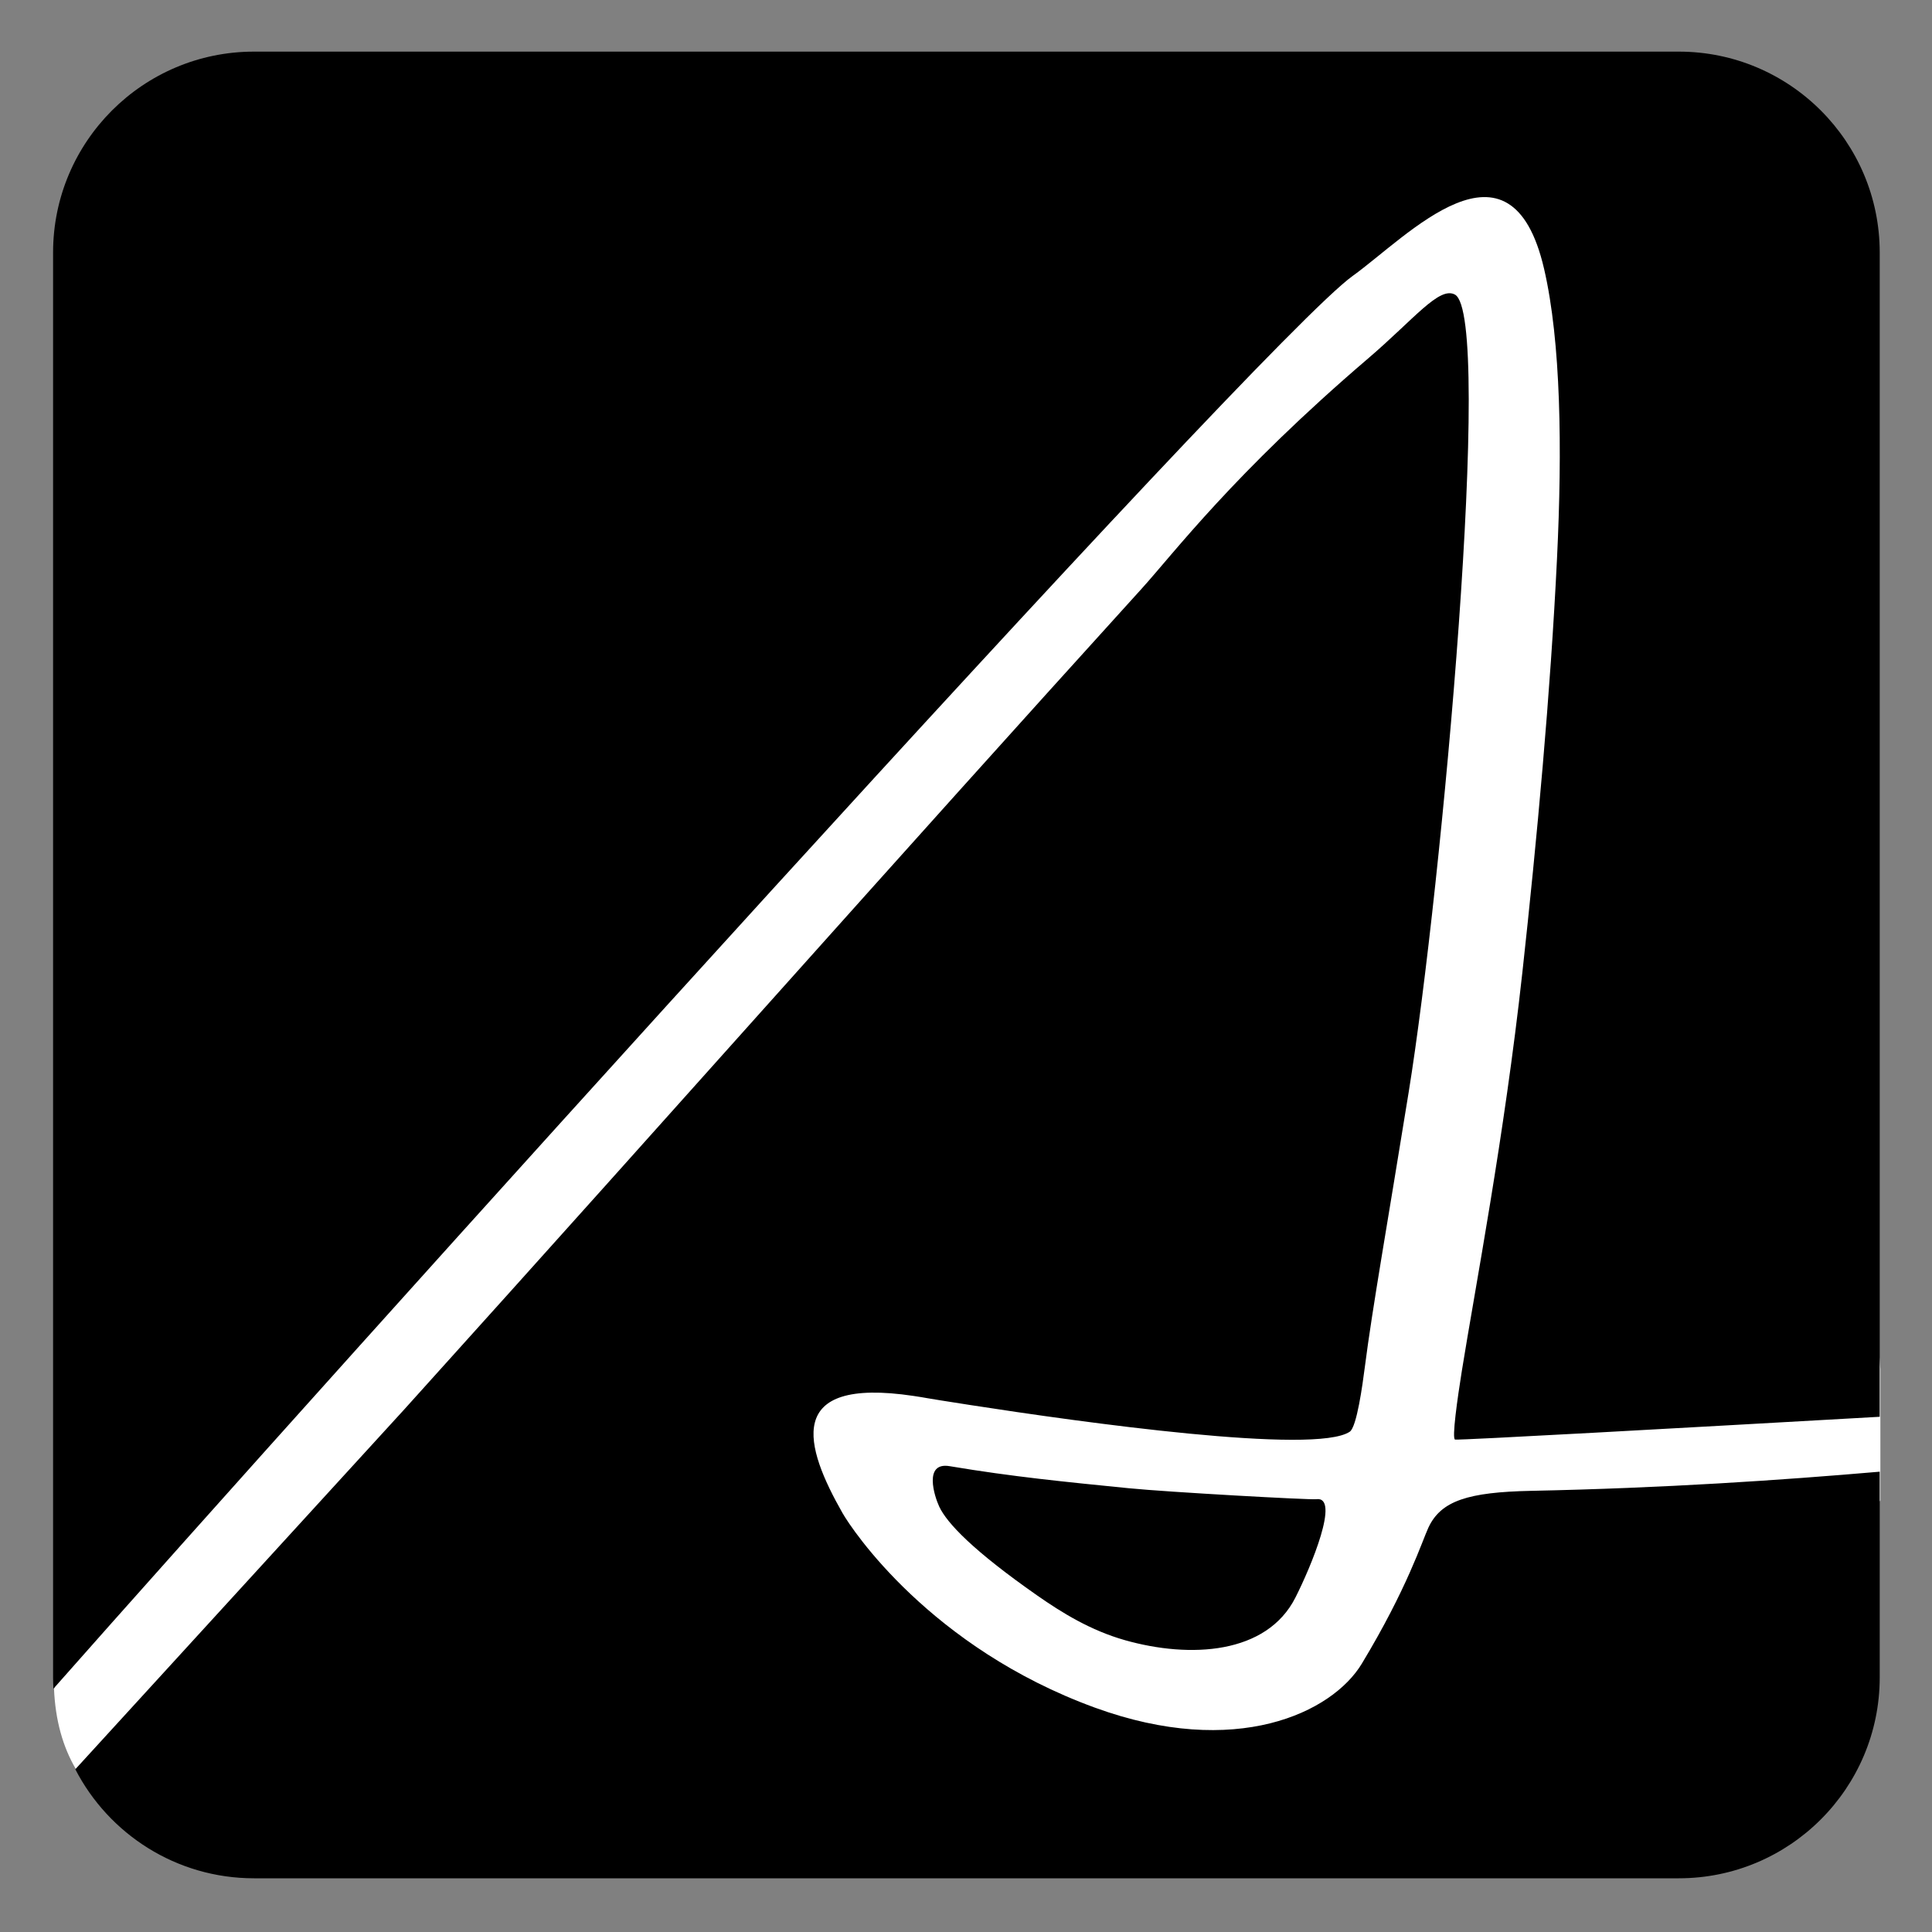
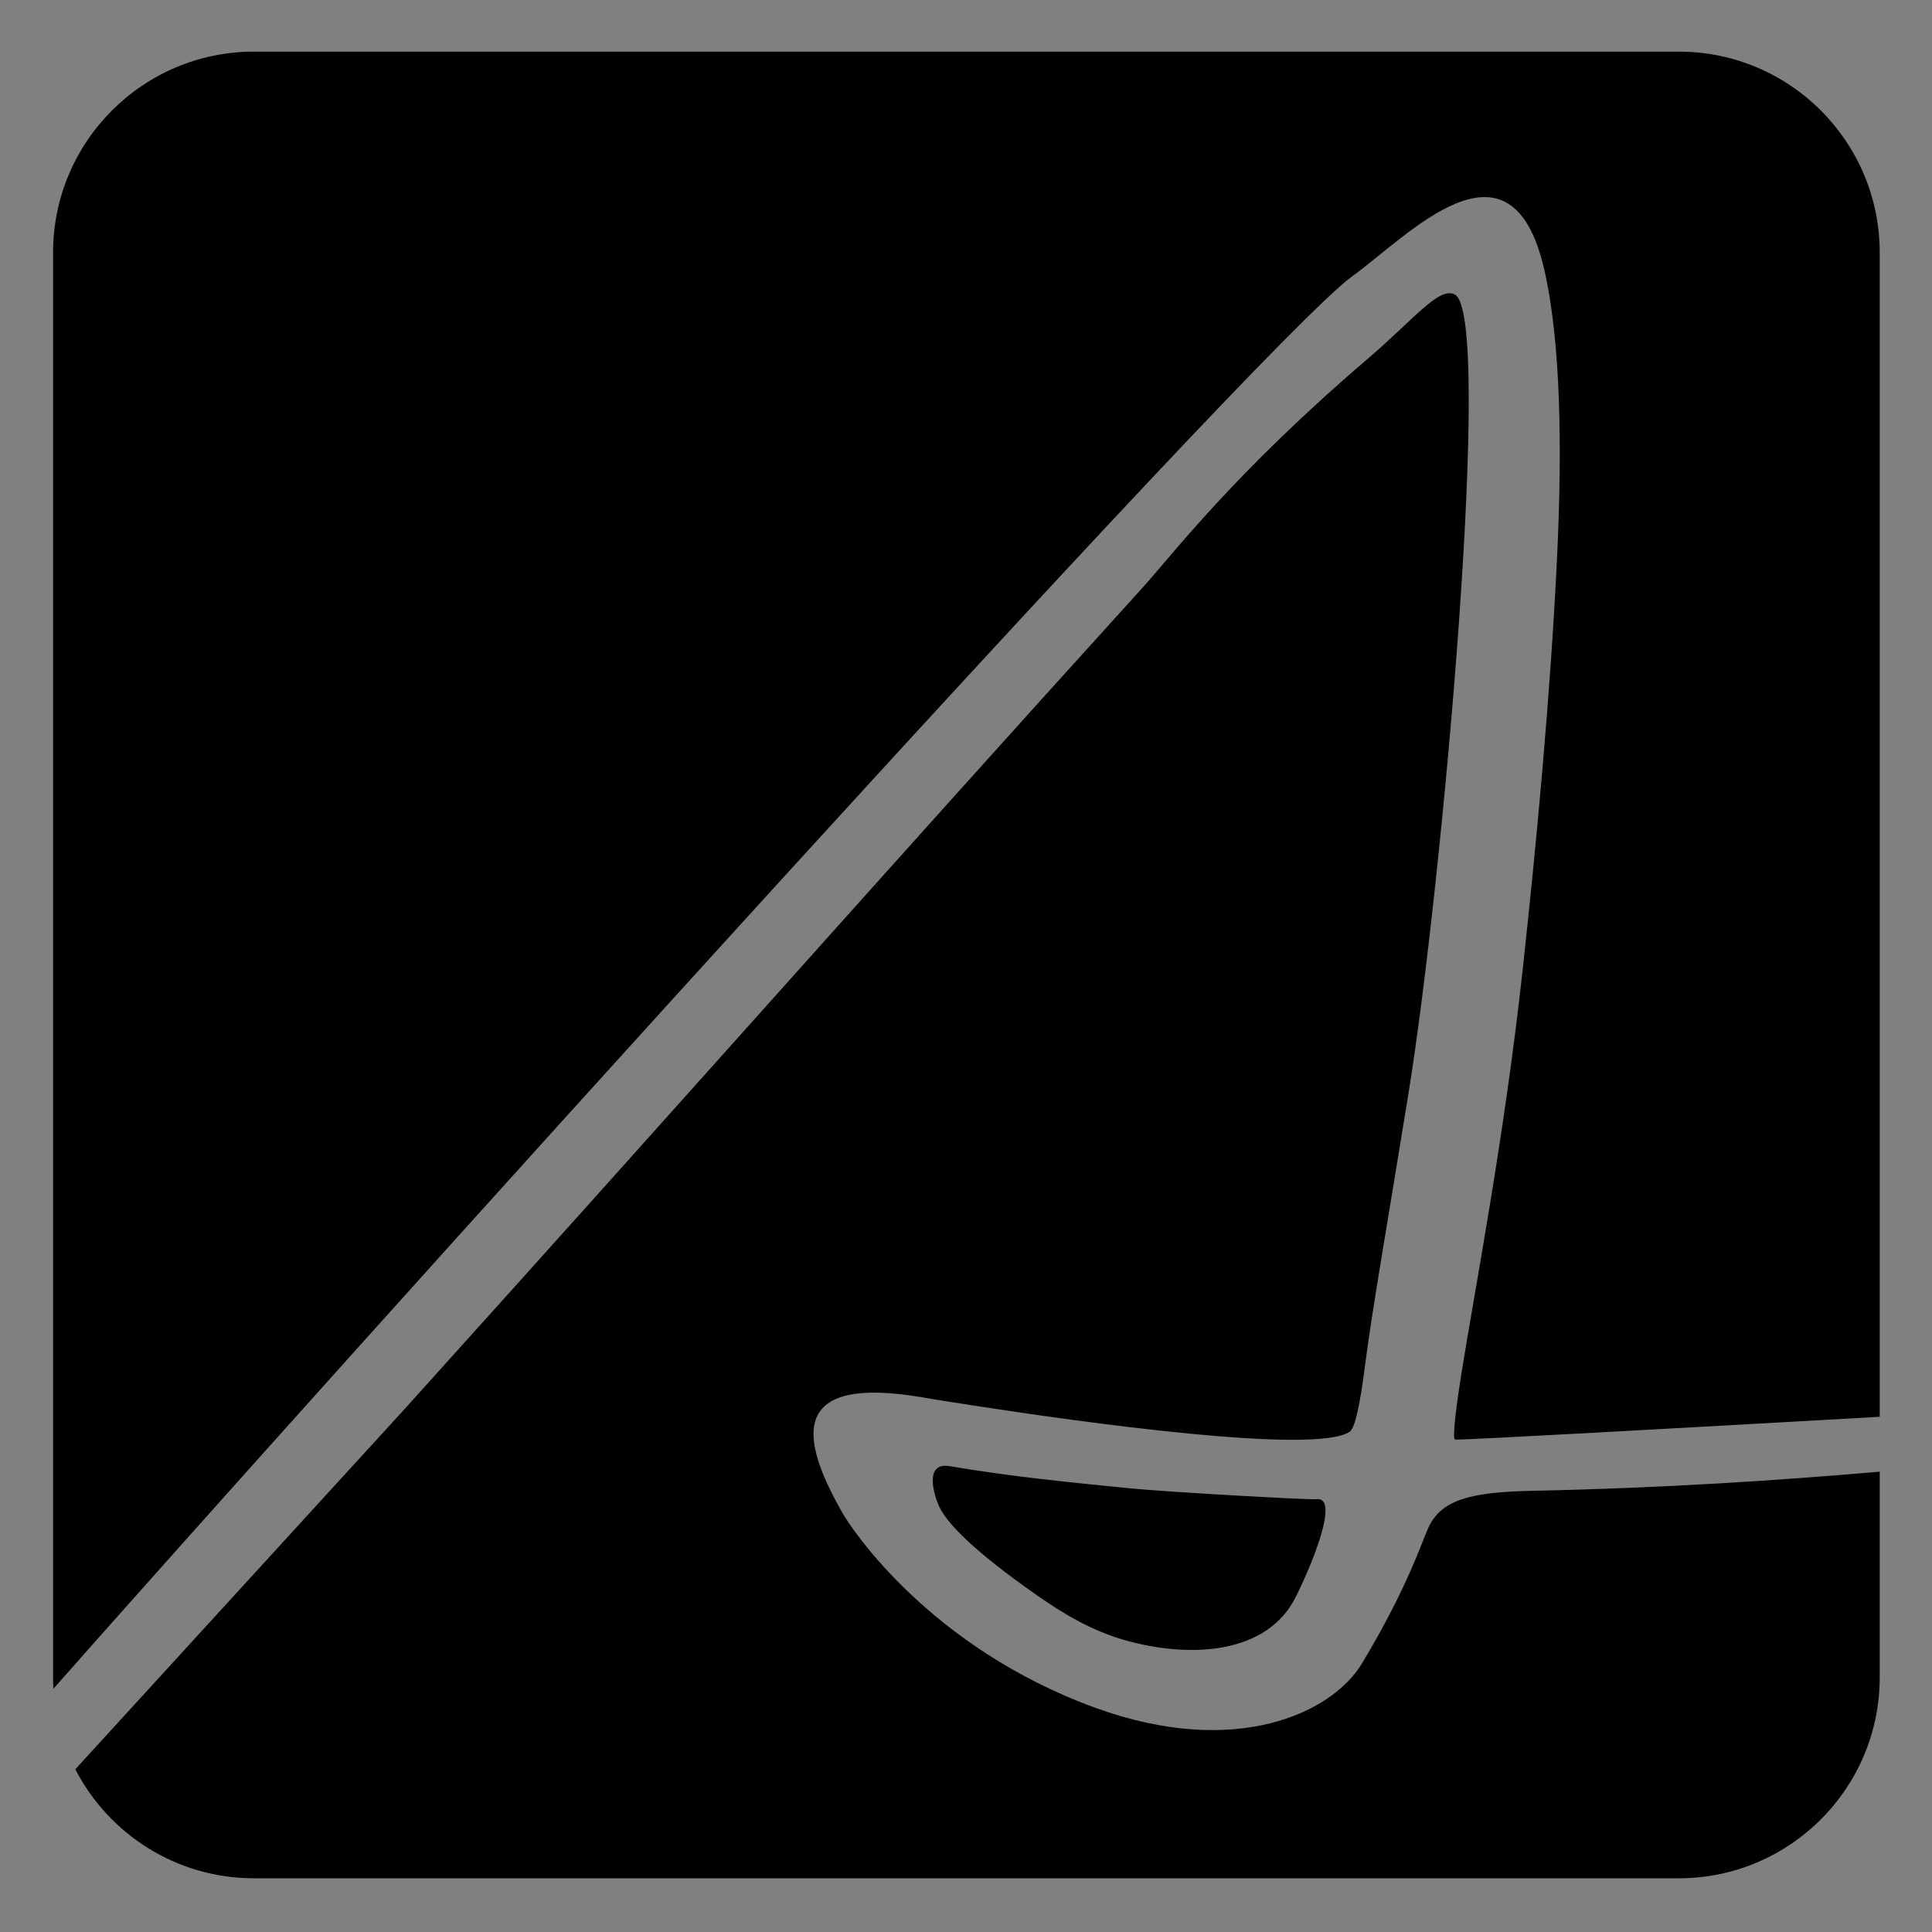
<svg xmlns="http://www.w3.org/2000/svg" width="100%" height="100%" viewBox="0 0 474 474" xml:space="preserve" style="fill-rule:evenodd;clip-rule:evenodd;stroke-linejoin:round;stroke-miterlimit:2;">
  <rect x="0" y="0" width="474" height="474" fill="#808080" stroke="none" />
  <g transform="matrix(1.333,0,0,1.333,-2201.53,-726.44)">
    <g id="icon-blk-filled" transform="matrix(0.899,0,0,0.899,542.486,579.963)">
-       <rect x="1233.59" y="-39.092" width="394.978" height="394.978" style="fill:none;" />
      <g transform="matrix(1.113,0,0,1.113,-603.615,-645.315)">
-         <path d="M1660.69,855.452C1660.93,861.205 1662.29,866.133 1664.73,870.268C1664.73,870.268 1848.5,879.318 1897.22,877.571C1918.02,876.825 1940.49,869.243 1957.06,859.783C1973.13,850.603 1996.64,820.811 1996.64,820.811L1996.64,796.642L1980.14,586.213L1918.53,569.073L1776.6,636.594L1671.27,828.561L1660.69,855.452Z" style="fill:white;" />
-       </g>
+         </g>
      <g transform="matrix(1.113,0,0,1.113,-140.808,-648.855)">
        <path d="M1580.7,818.711L1580.7,856.542C1580.7,876.941 1564.14,893.503 1543.74,893.503L1281.66,893.503C1267.35,893.503 1254.93,885.355 1248.79,873.45L1309.28,807.277C1363.62,747.027 1396.78,709.379 1444.91,656.319C1450.86,649.756 1461.87,635.073 1486.61,613.924C1495.05,606.704 1499.67,600.619 1502.56,602.188C1509.7,606.063 1500.16,711.121 1494.06,748.867C1490.24,772.537 1487.34,788.846 1485.99,799.453C1485.57,802.693 1484.52,810.473 1483.22,811.354C1476.89,815.643 1433.87,809.625 1413.38,806.445C1403.46,804.907 1405.86,805.205 1402.98,804.776C1378.87,801.172 1383.04,814.245 1389.9,826.298C1391.68,829.437 1406.11,851.082 1436.32,862.107C1462.27,871.574 1479.99,863.04 1485.43,854.029C1493.78,840.208 1496.51,831.53 1497.68,829.003C1499.99,824.048 1504.99,822.473 1516.59,822.233C1541.1,821.728 1562.35,820.29 1580.67,818.713L1580.7,818.711ZM1244.76,858.634C1244.72,857.941 1244.7,857.244 1244.7,856.542L1244.7,594.458C1244.7,574.059 1261.26,557.498 1281.66,557.498L1543.74,557.498C1564.14,557.498 1580.7,574.059 1580.7,594.458L1580.7,808.609C1542.79,810.759 1503.9,812.918 1502.6,812.806C1501.95,812.75 1503.03,805.204 1503.83,800.189C1506.29,784.849 1511.62,757.297 1514.97,726.841C1517.64,702.542 1520.15,675.336 1521.34,650.697C1522.32,630.549 1522.06,610.855 1518.97,597.492C1512.8,570.78 1493.77,591.569 1483.76,598.752C1466.75,610.949 1295.25,801.468 1244.76,858.634ZM1409.62,817.696C1421.1,819.63 1430.98,820.594 1442.55,821.751C1449.79,822.473 1475.97,823.923 1477.05,823.771C1481.53,823.142 1476.08,836.229 1473.22,841.864C1467.93,852.313 1453.85,853.106 1441.83,849.694C1435.56,847.912 1430.32,844.688 1425.74,841.492C1413.86,833.189 1409.13,828.159 1407.71,825.154C1406.81,823.231 1404.78,816.879 1409.62,817.696Z" />
      </g>
    </g>
  </g>
</svg>